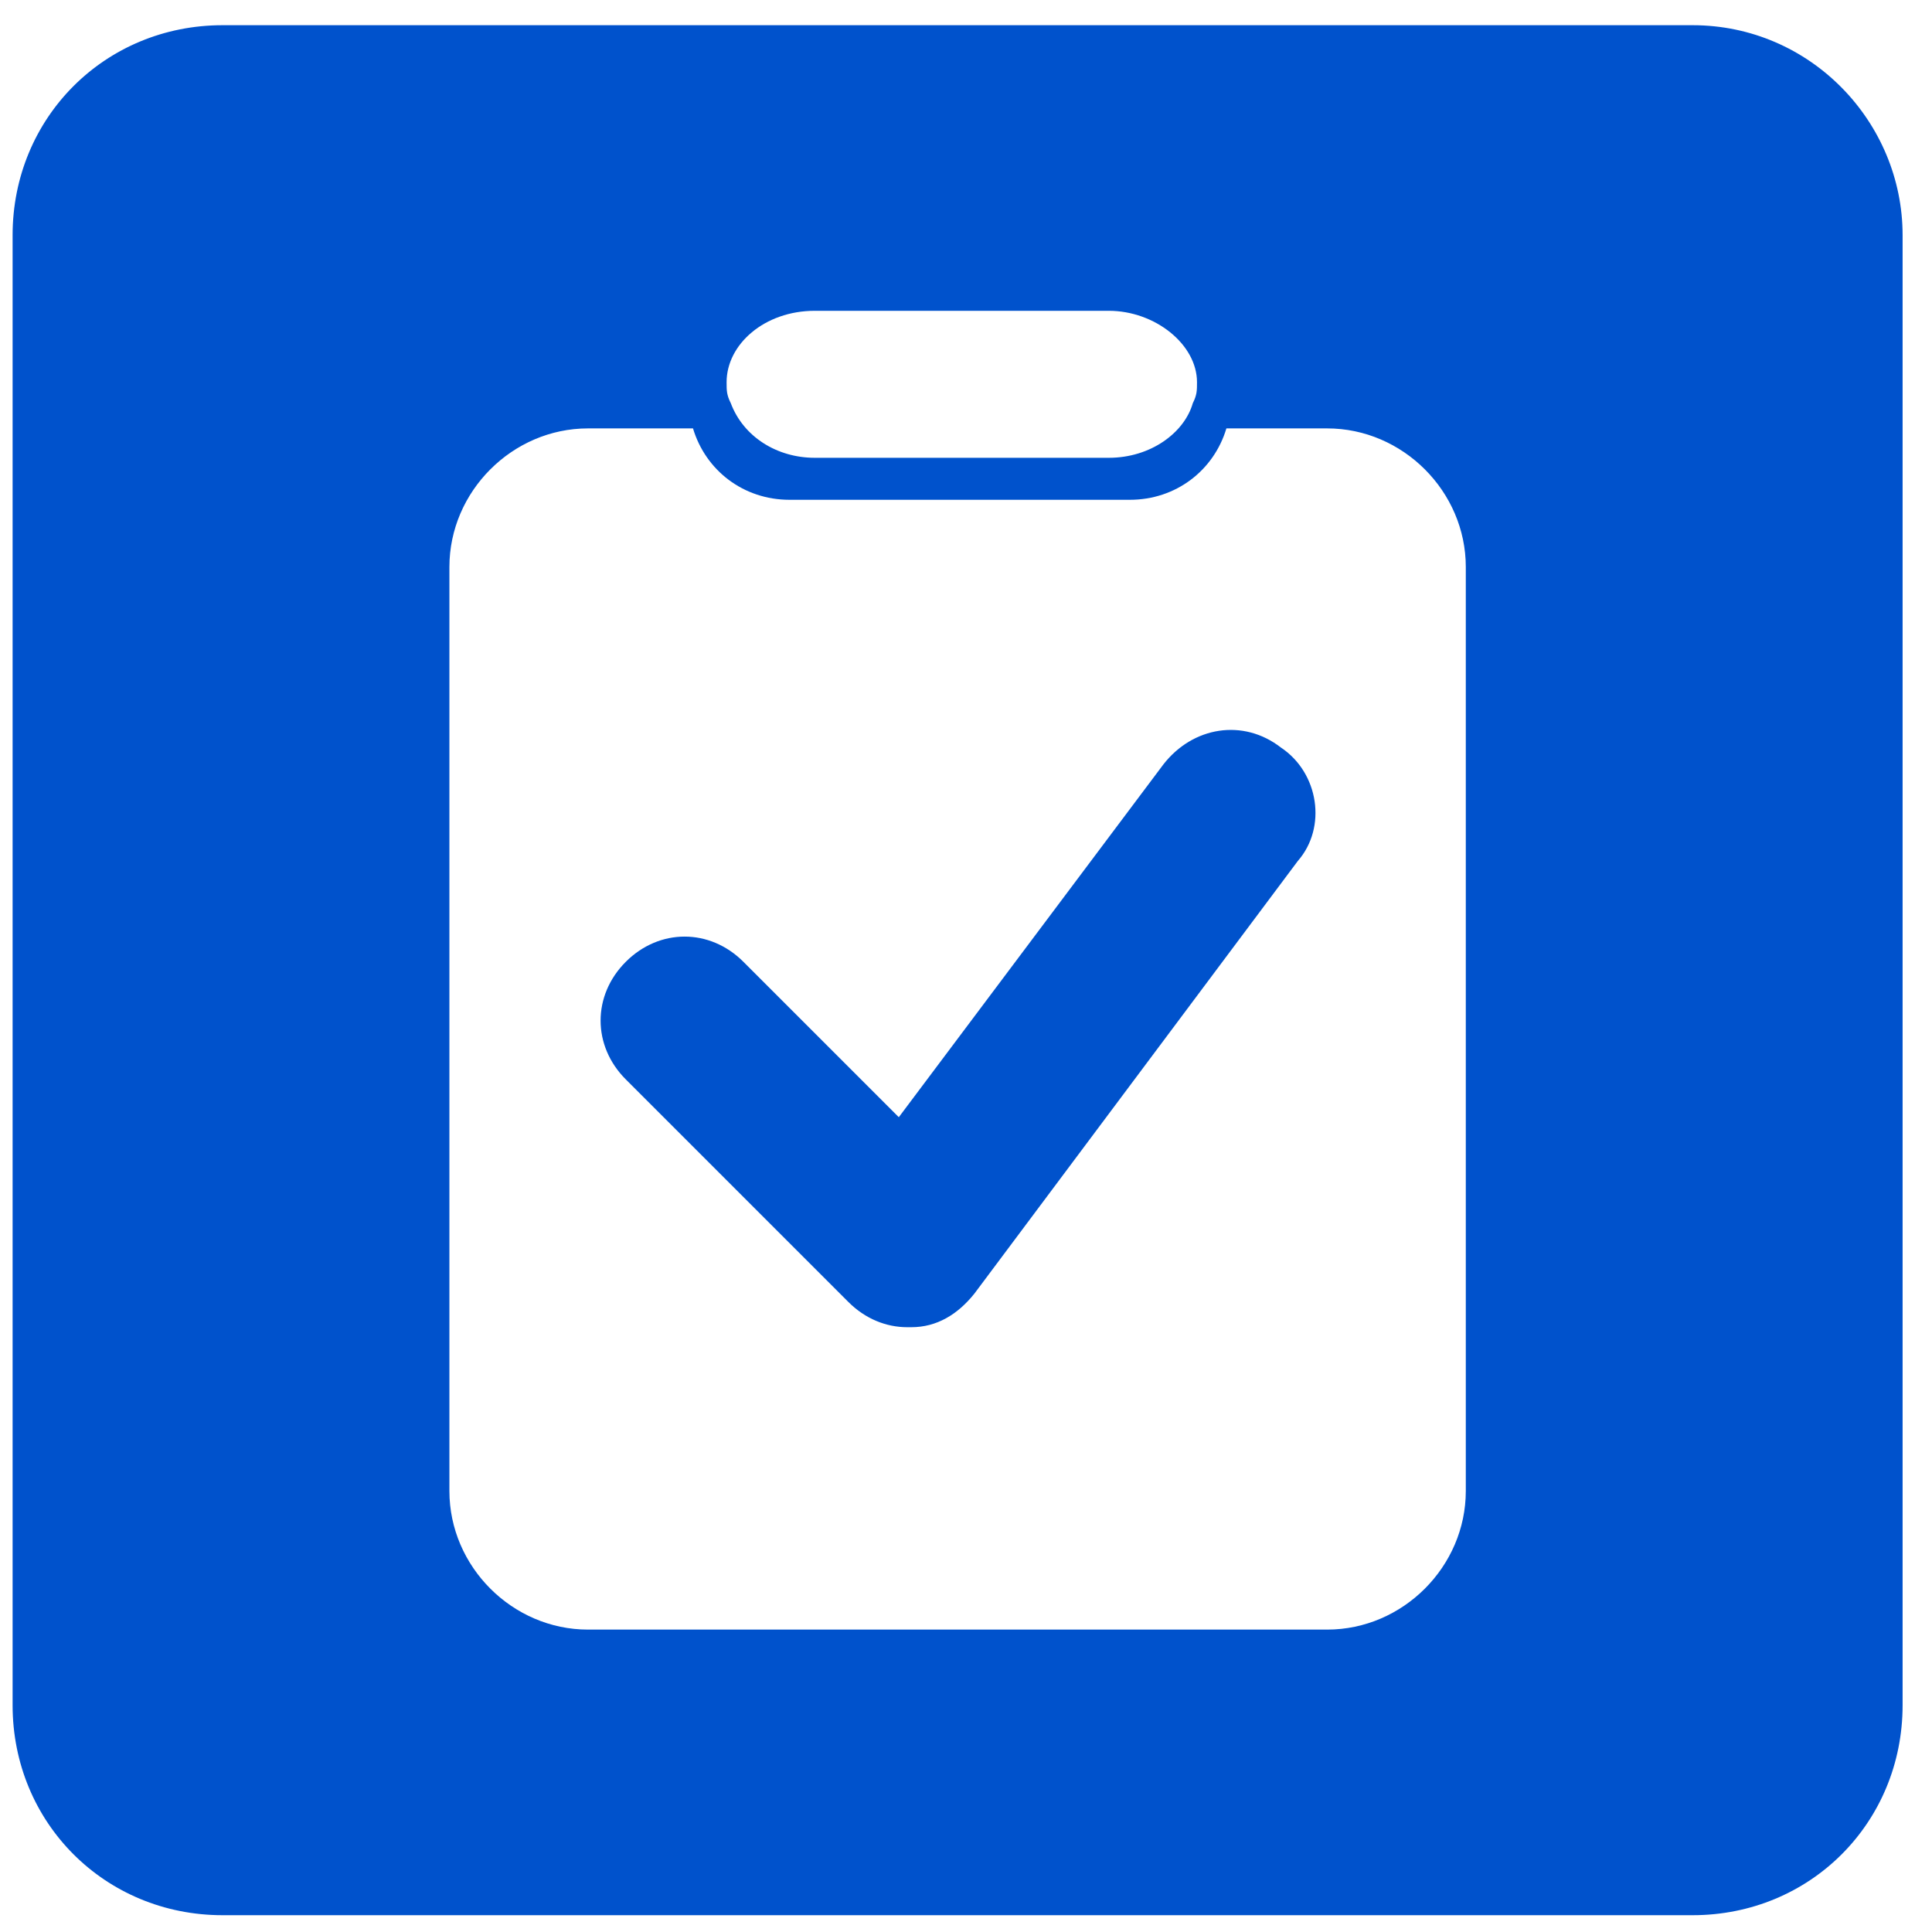
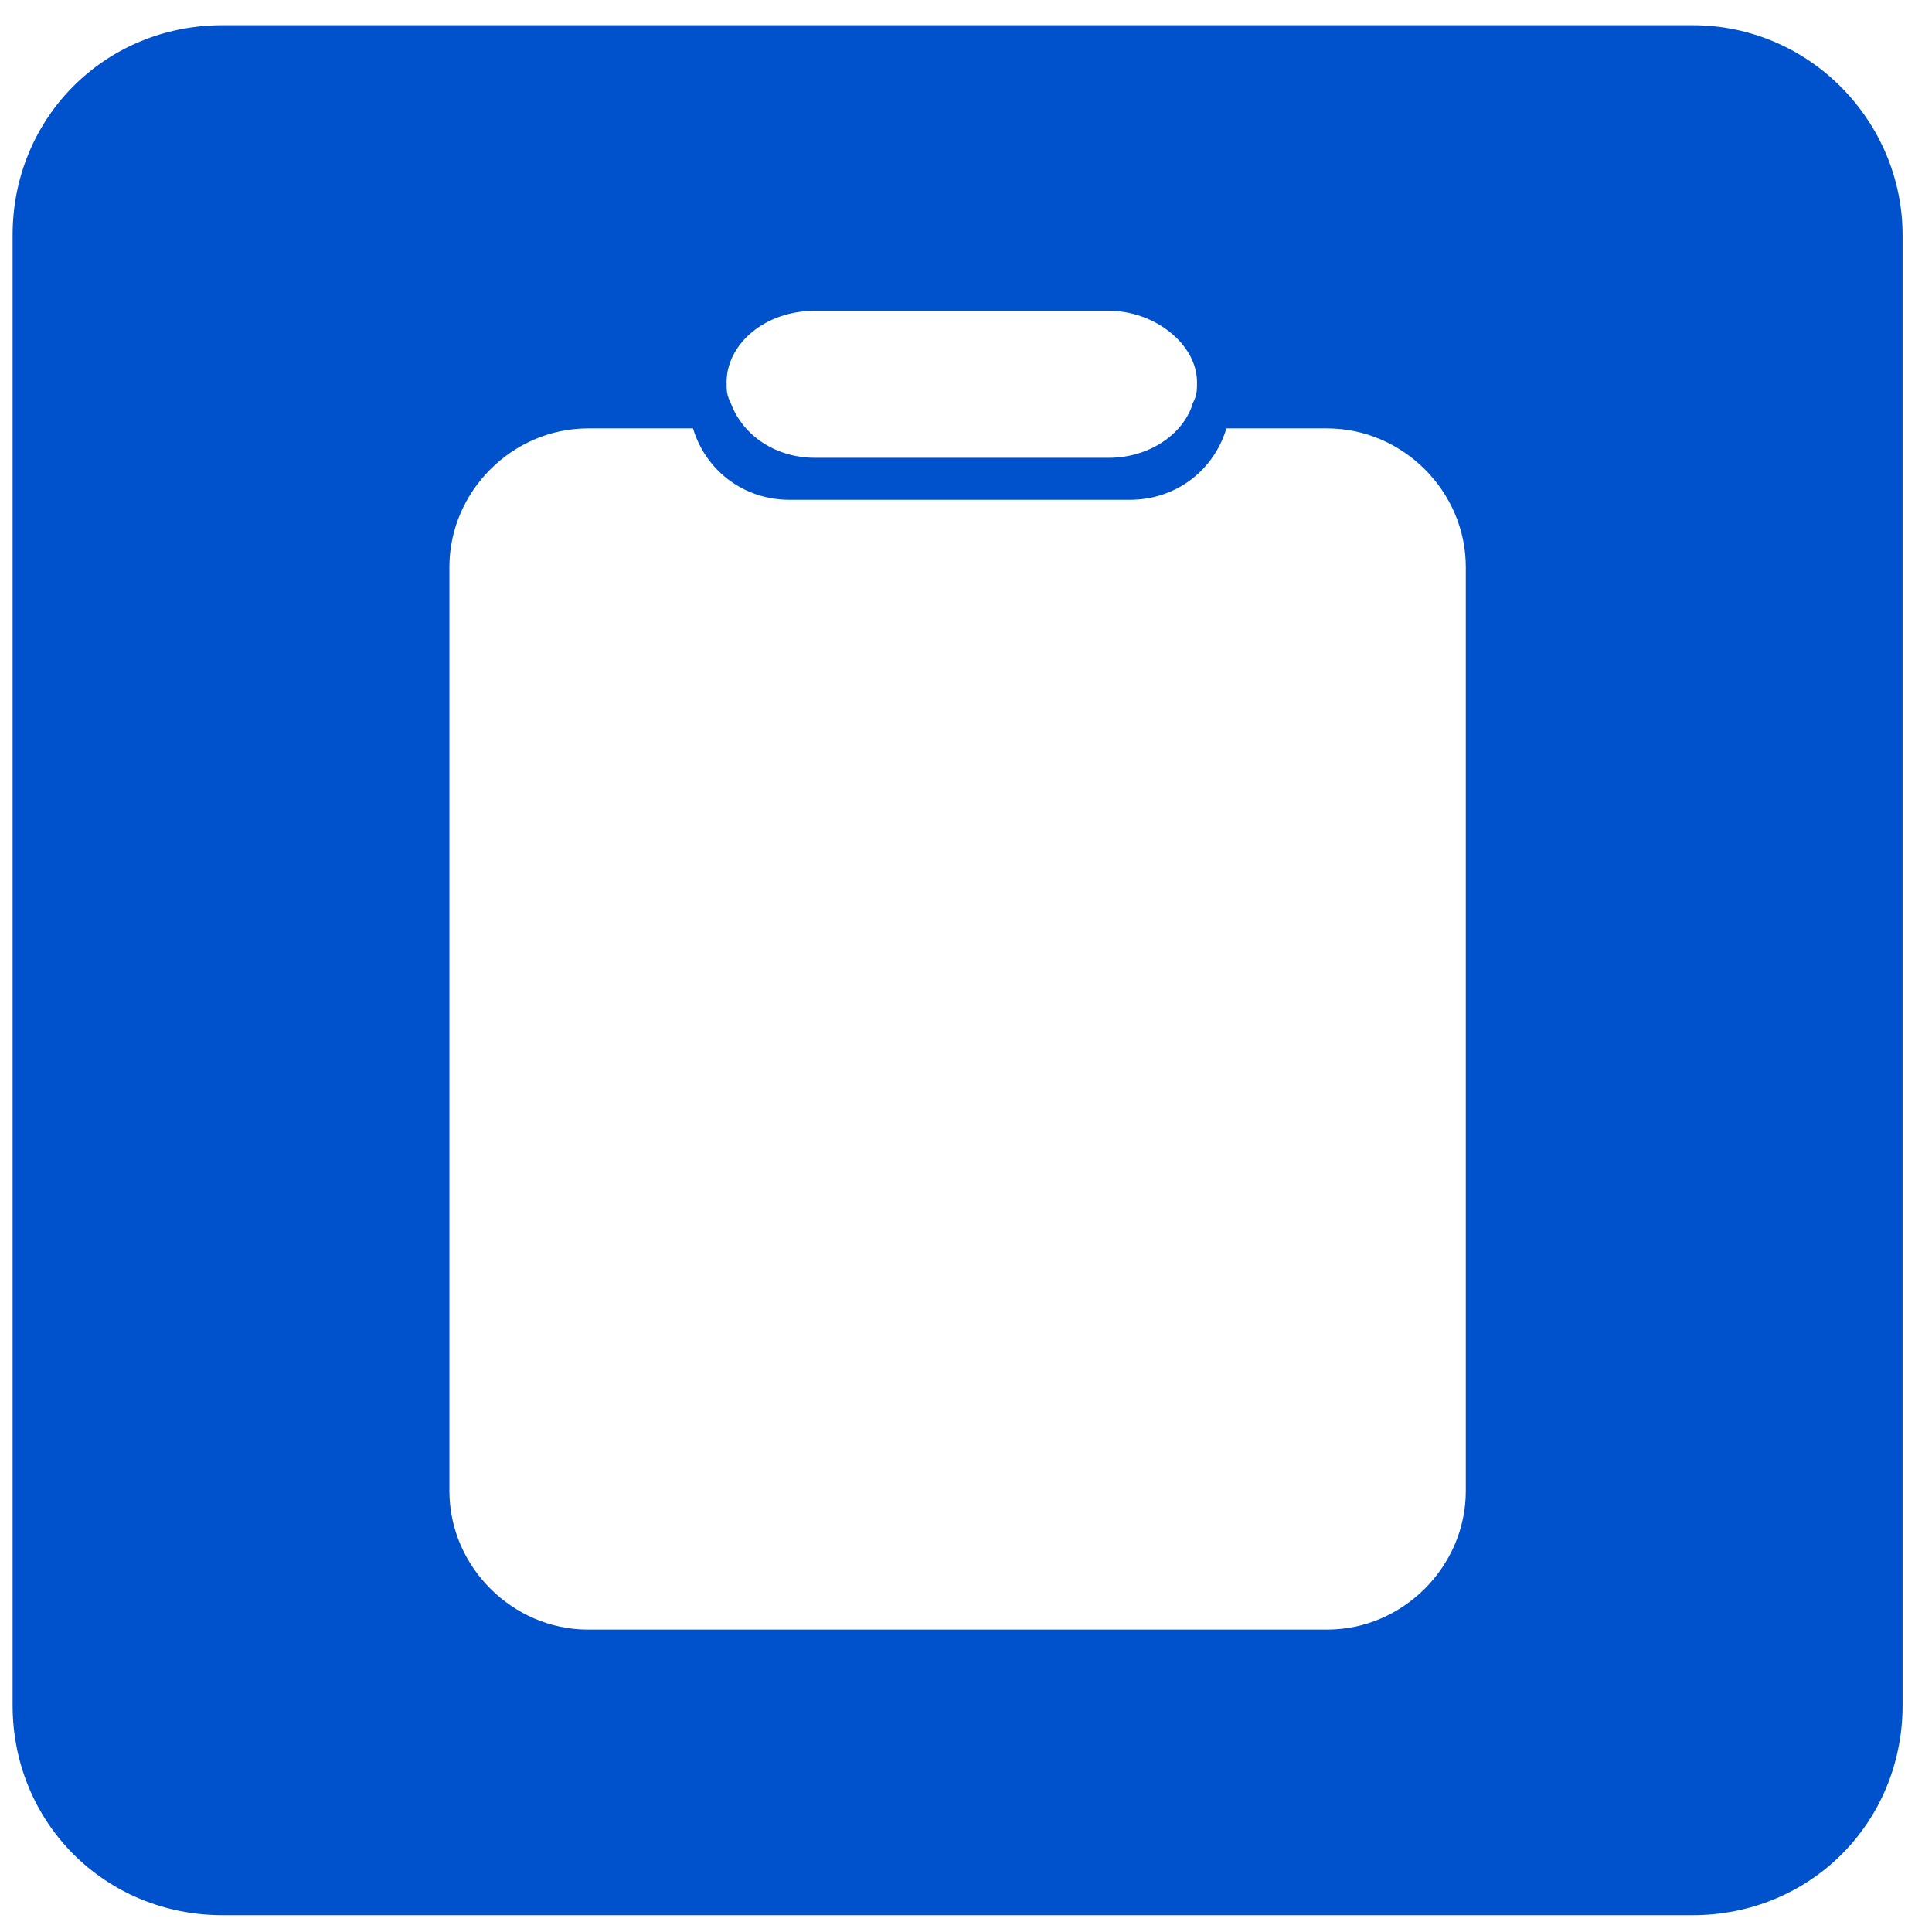
<svg xmlns="http://www.w3.org/2000/svg" version="1.1" id="Layer_1" x="0px" y="0px" viewBox="0 0 46 46" style="enable-background:new 0 0 46 46;" xml:space="preserve">
  <style type="text/css"> .st0{fill:#0052CC;} </style>
  <g>
    <path class="st0" d="M40.3,0.6h-35c-2.8,0-5,2.2-5,5v35c0,2.8,2.2,5,5,5h35c2.8,0,5-2.2,5-5v-35C45.3,2.9,43.1,0.6,40.3,0.6z M19.4,7.4h7c1.1,0,2.1,0.8,2.1,1.7c0,0.2,0,0.3-0.1,0.5c-0.2,0.7-1,1.3-2,1.3h-7c-0.9,0-1.7-0.5-2-1.3c-0.1-0.2-0.1-0.3-0.1-0.5 C17.3,8.2,18.2,7.4,19.4,7.4z M34.9,35.5c0,1.8-1.5,3.3-3.3,3.3H14c-1.8,0-3.3-1.5-3.3-3.3v-22c0-1.8,1.5-3.3,3.3-3.3h2.5 c0.3,1,1.2,1.7,2.3,1.7h8.1c1.1,0,2-0.7,2.3-1.7h2.4c1.8,0,3.3,1.5,3.3,3.3V35.5z" />
-     <path class="st0" d="M30.5,17.8c-0.9-0.7-2.1-0.5-2.8,0.4l-6.3,8.4l-3.7-3.7c-0.8-0.8-2-0.8-2.8,0s-0.8,2,0,2.8l5.3,5.3 c0.4,0.4,0.9,0.6,1.4,0.6h0.1c0.6,0,1.1-0.3,1.5-0.8l7.7-10.3C31.6,19.7,31.4,18.4,30.5,17.8z" />
  </g>
</svg>